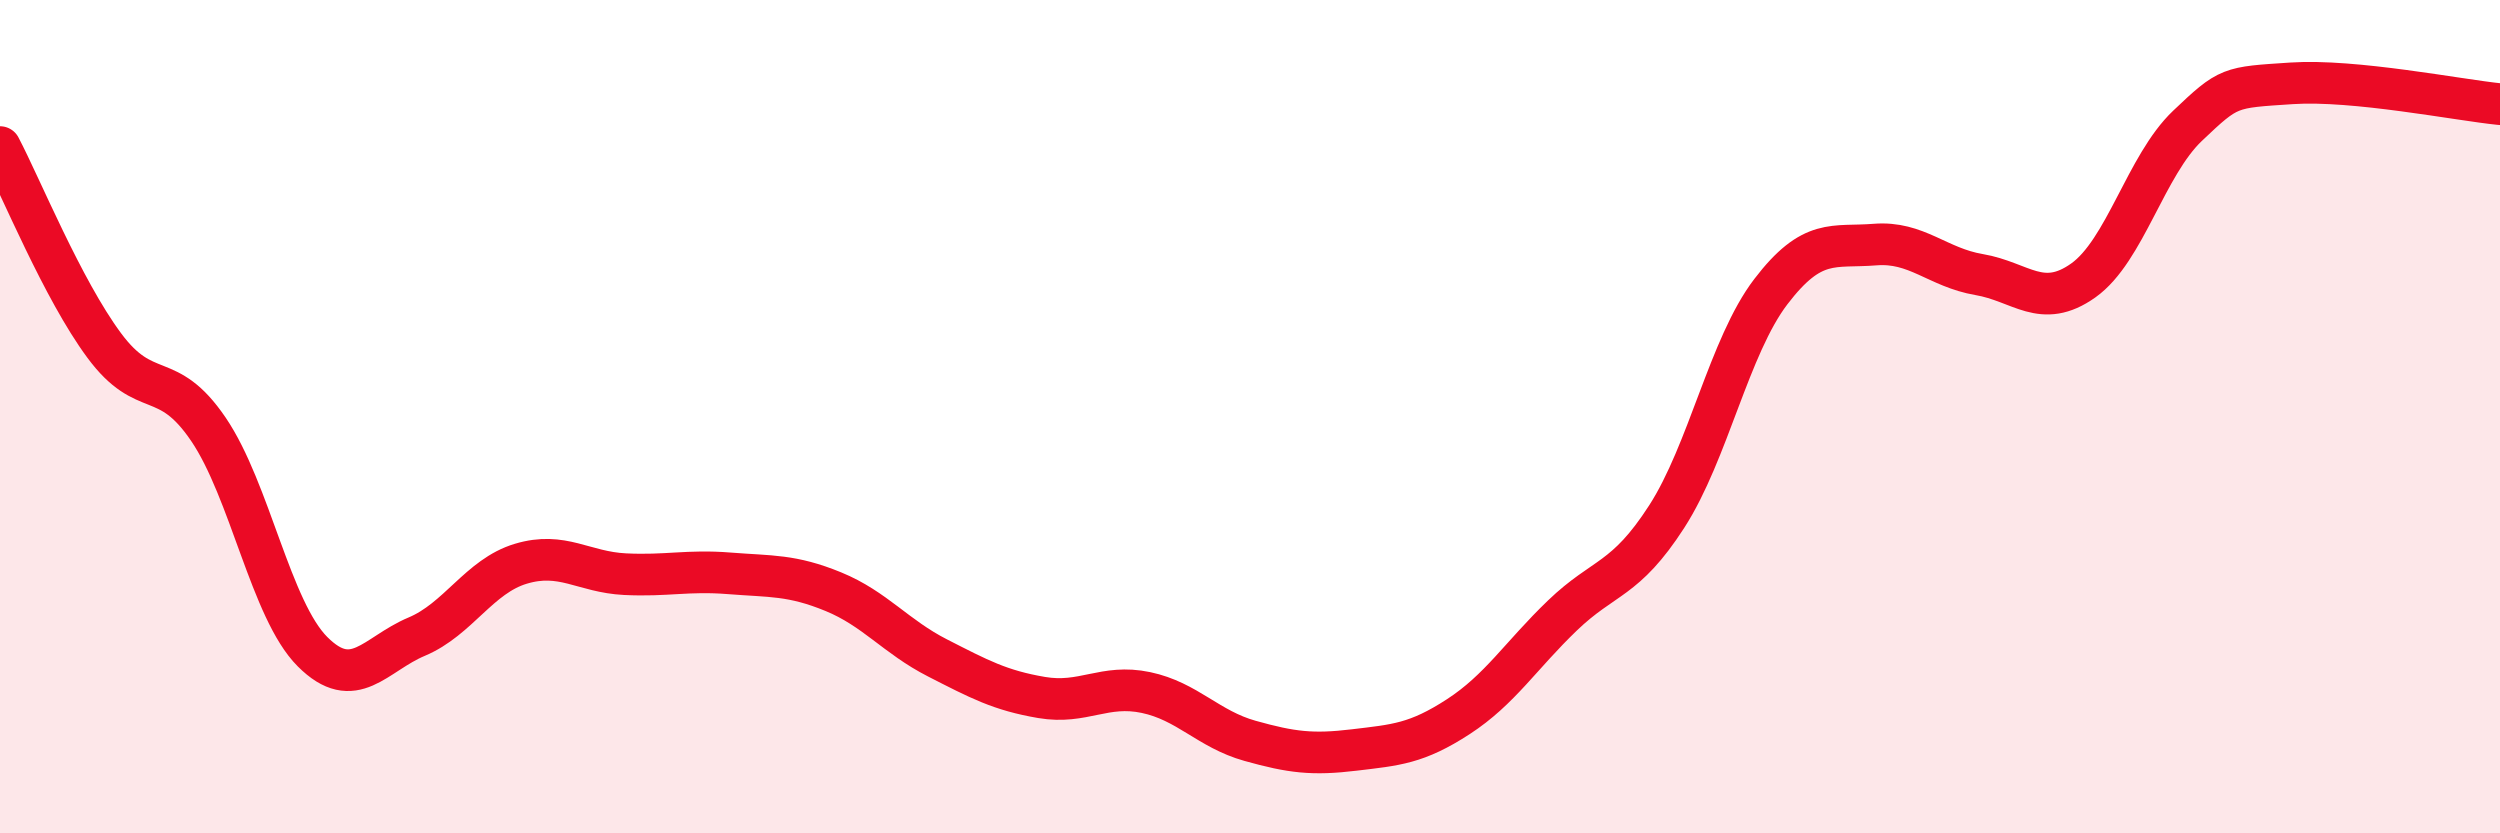
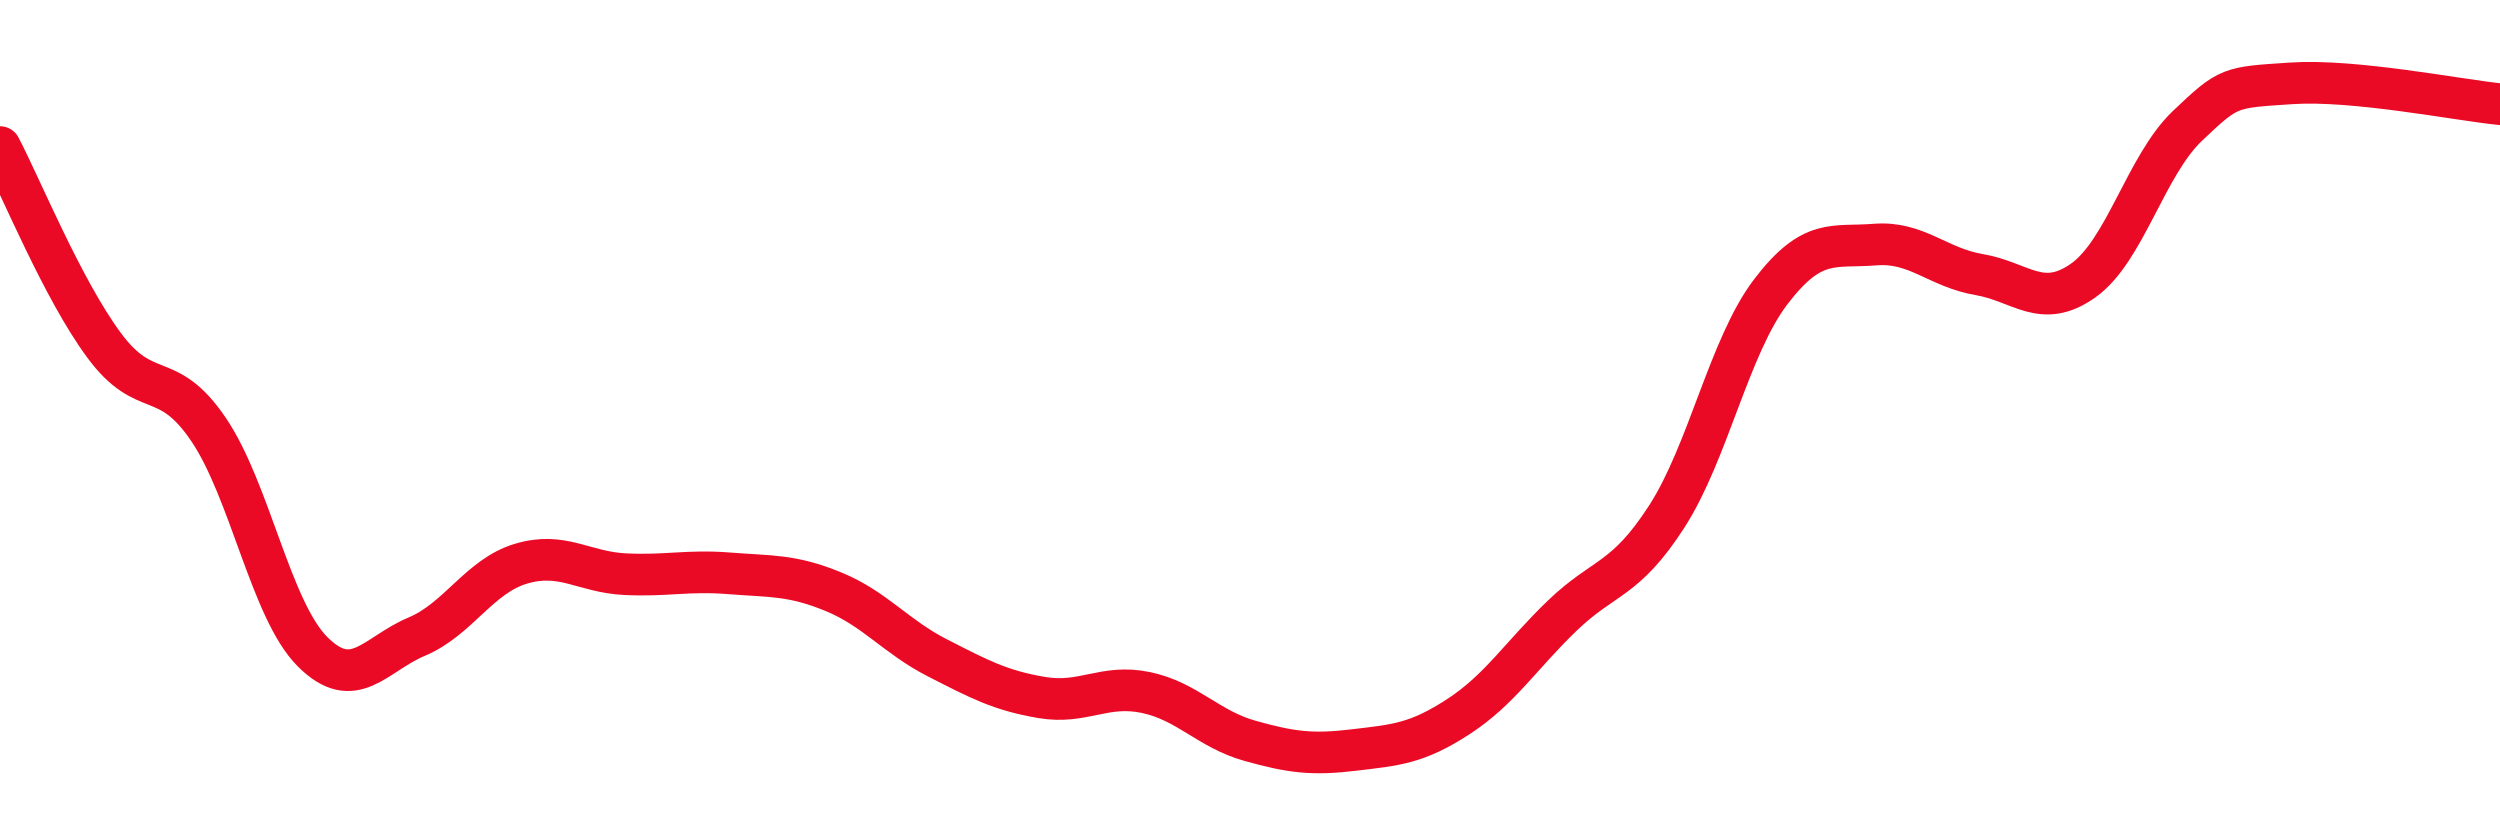
<svg xmlns="http://www.w3.org/2000/svg" width="60" height="20" viewBox="0 0 60 20">
-   <path d="M 0,3.53 C 0.5,4.48 1.5,6.94 2.5,8.29 C 3.5,9.64 4,8.83 5,10.3 C 6,11.77 6.5,14.64 7.5,15.64 C 8.5,16.64 9,15.7 10,15.28 C 11,14.86 11.5,13.83 12.5,13.53 C 13.5,13.23 14,13.73 15,13.78 C 16,13.83 16.5,13.68 17.5,13.76 C 18.5,13.84 19,13.79 20,14.2 C 21,14.61 21.5,15.28 22.5,15.79 C 23.5,16.3 24,16.57 25,16.74 C 26,16.91 26.5,16.41 27.5,16.62 C 28.5,16.83 29,17.5 30,17.78 C 31,18.06 31.5,18.12 32.5,18 C 33.5,17.88 34,17.85 35,17.2 C 36,16.55 36.5,15.73 37.5,14.77 C 38.5,13.81 39,13.95 40,12.4 C 41,10.85 41.5,8.31 42.5,7 C 43.5,5.69 44,5.95 45,5.87 C 46,5.79 46.5,6.42 47.5,6.59 C 48.5,6.76 49,7.44 50,6.73 C 51,6.02 51.5,3.97 52.5,3.02 C 53.5,2.07 53.5,2.1 55,2 C 56.5,1.9 59,2.4 60,2.5L60 20L0 20Z" fill="#EB0A25" opacity="0.1" stroke-linecap="round" stroke-linejoin="round" />
  <path d="M 0,3.53 C 0.5,4.48 1.5,6.94 2.5,8.29 C 3.5,9.64 4,8.83 5,10.3 C 6,11.77 6.5,14.64 7.5,15.64 C 8.5,16.64 9,15.7 10,15.28 C 11,14.86 11.5,13.83 12.5,13.53 C 13.5,13.23 14,13.73 15,13.78 C 16,13.83 16.5,13.68 17.5,13.76 C 18.5,13.84 19,13.79 20,14.2 C 21,14.61 21.5,15.28 22.5,15.79 C 23.5,16.3 24,16.57 25,16.74 C 26,16.91 26.5,16.41 27.5,16.62 C 28.5,16.83 29,17.5 30,17.78 C 31,18.06 31.5,18.12 32.5,18 C 33.5,17.88 34,17.85 35,17.2 C 36,16.55 36.5,15.73 37.5,14.77 C 38.5,13.81 39,13.95 40,12.4 C 41,10.85 41.5,8.31 42.5,7 C 43.5,5.69 44,5.95 45,5.87 C 46,5.79 46.5,6.42 47.5,6.59 C 48.5,6.76 49,7.44 50,6.73 C 51,6.02 51.5,3.97 52.5,3.02 C 53.5,2.07 53.5,2.1 55,2 C 56.5,1.9 59,2.4 60,2.5" stroke="#EB0A25" stroke-width="1" fill="none" stroke-linecap="round" stroke-linejoin="round" />
</svg>